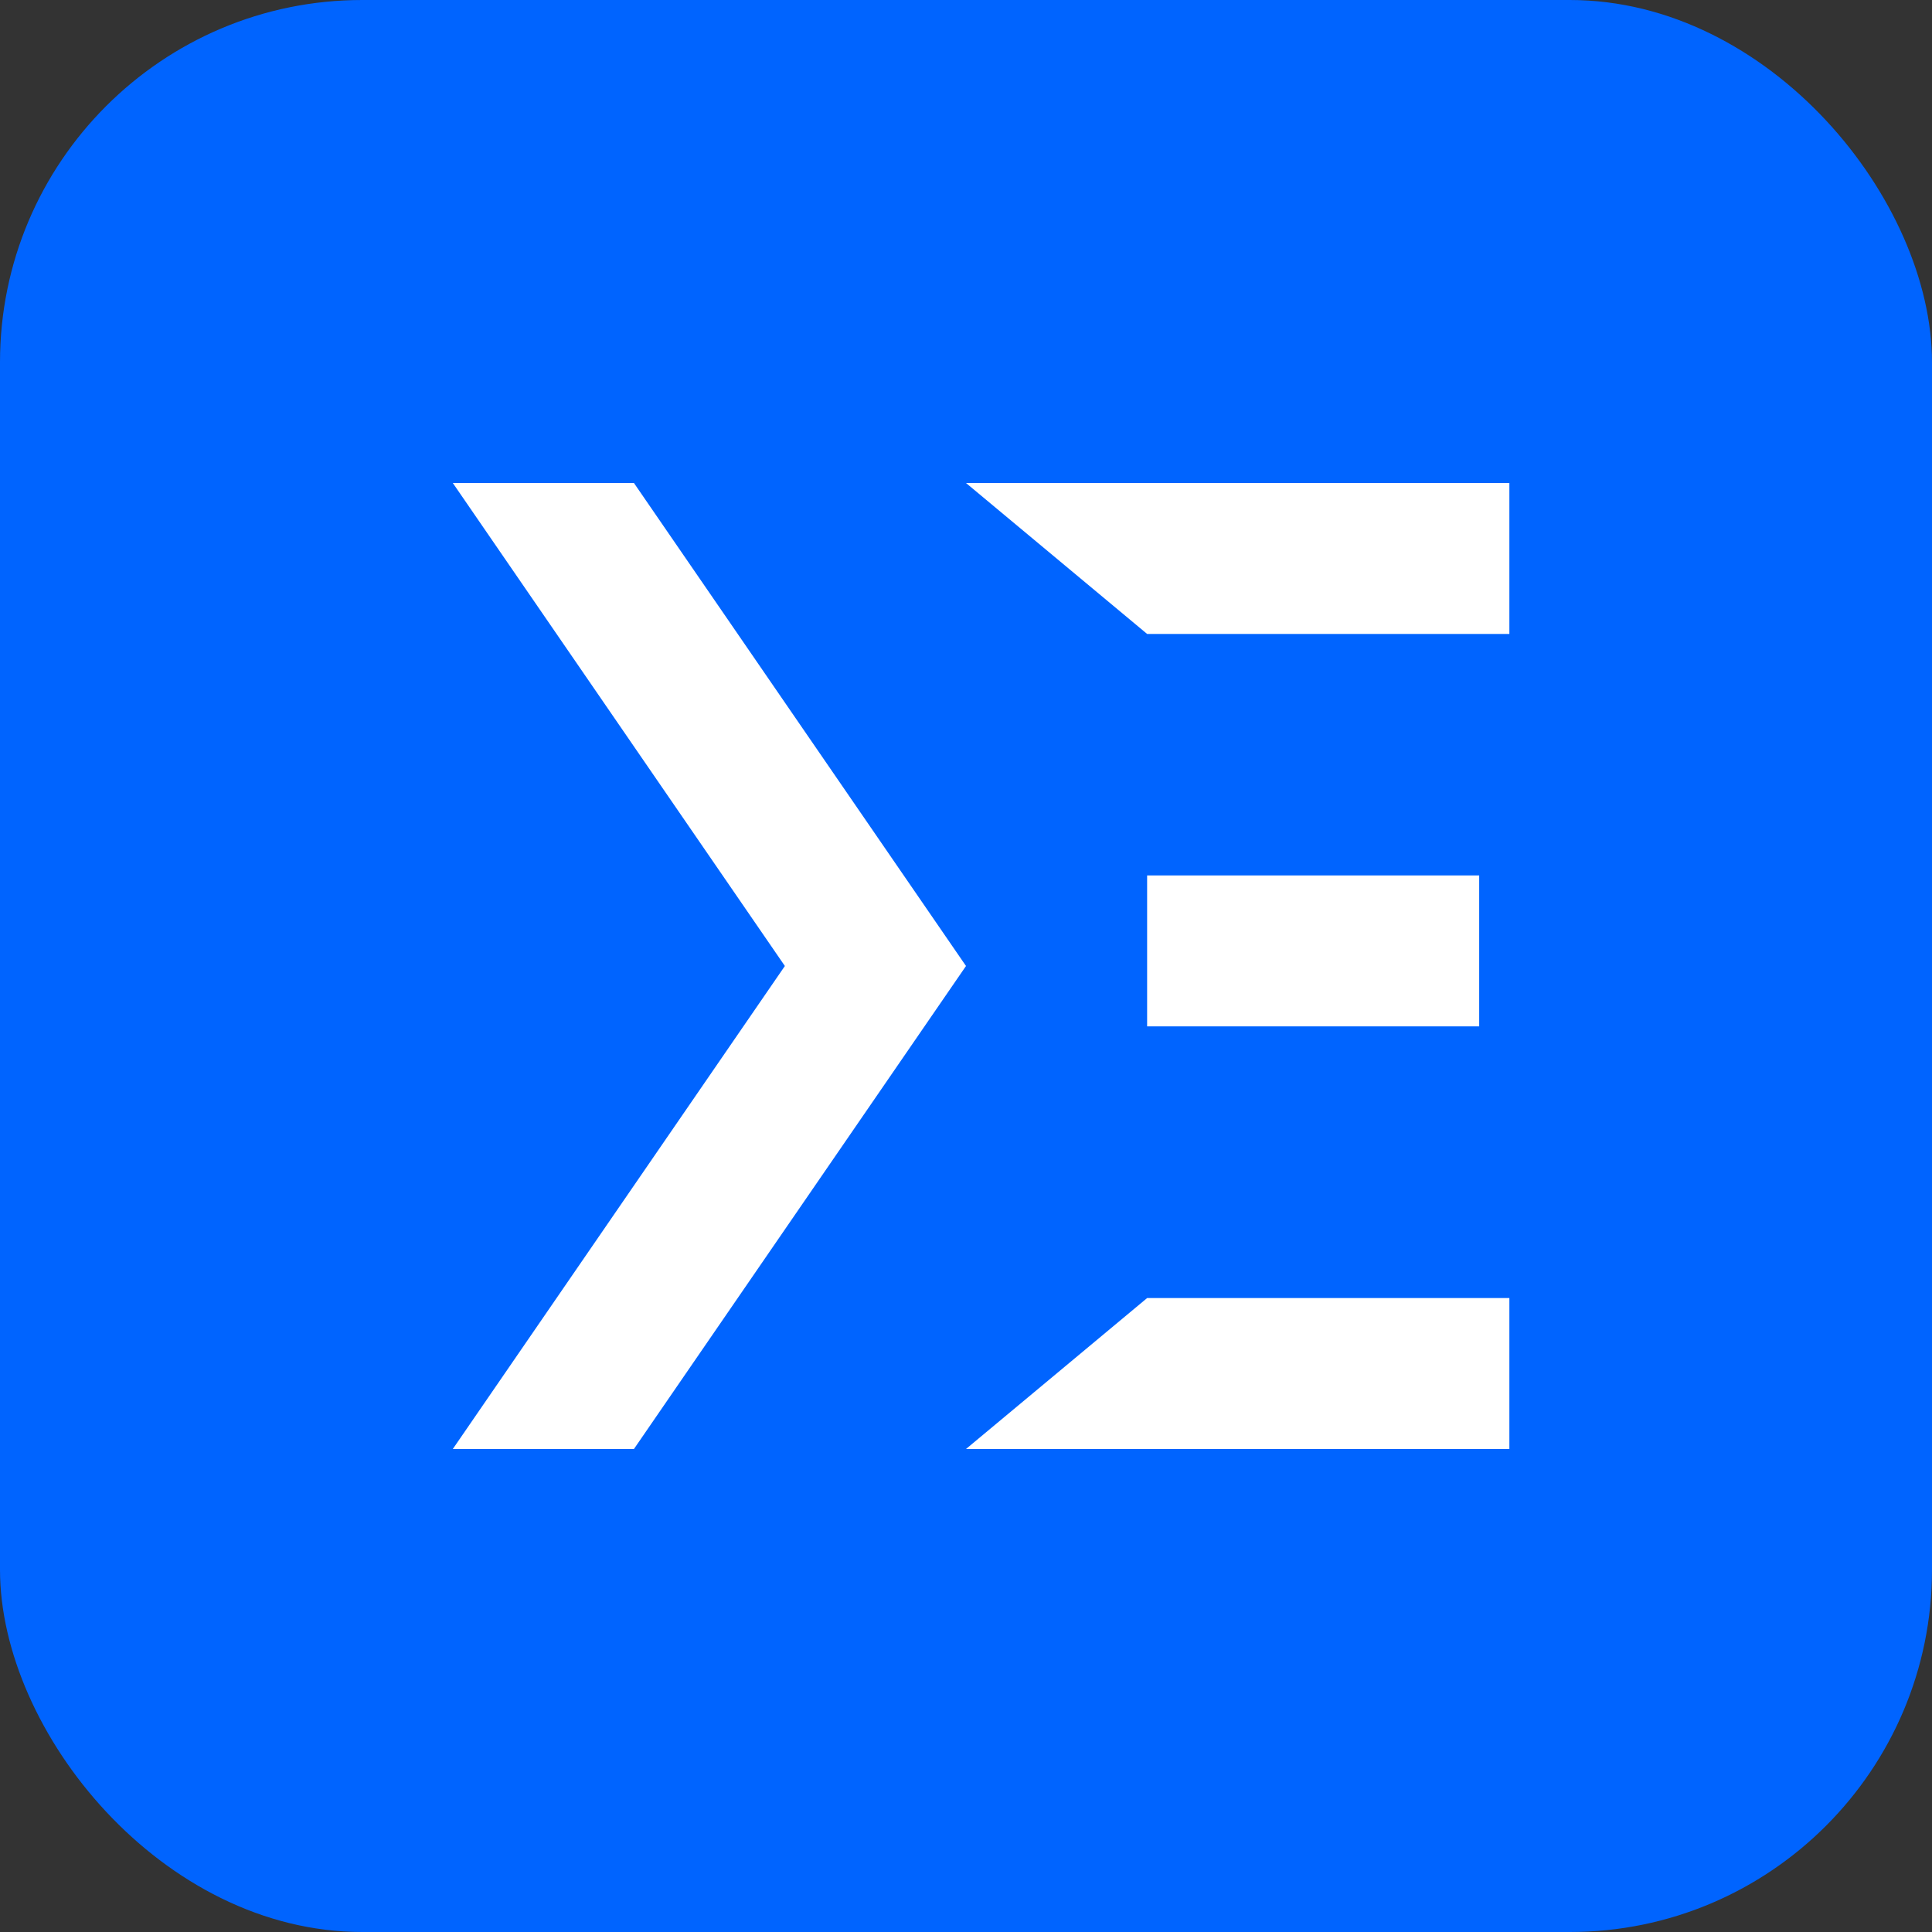
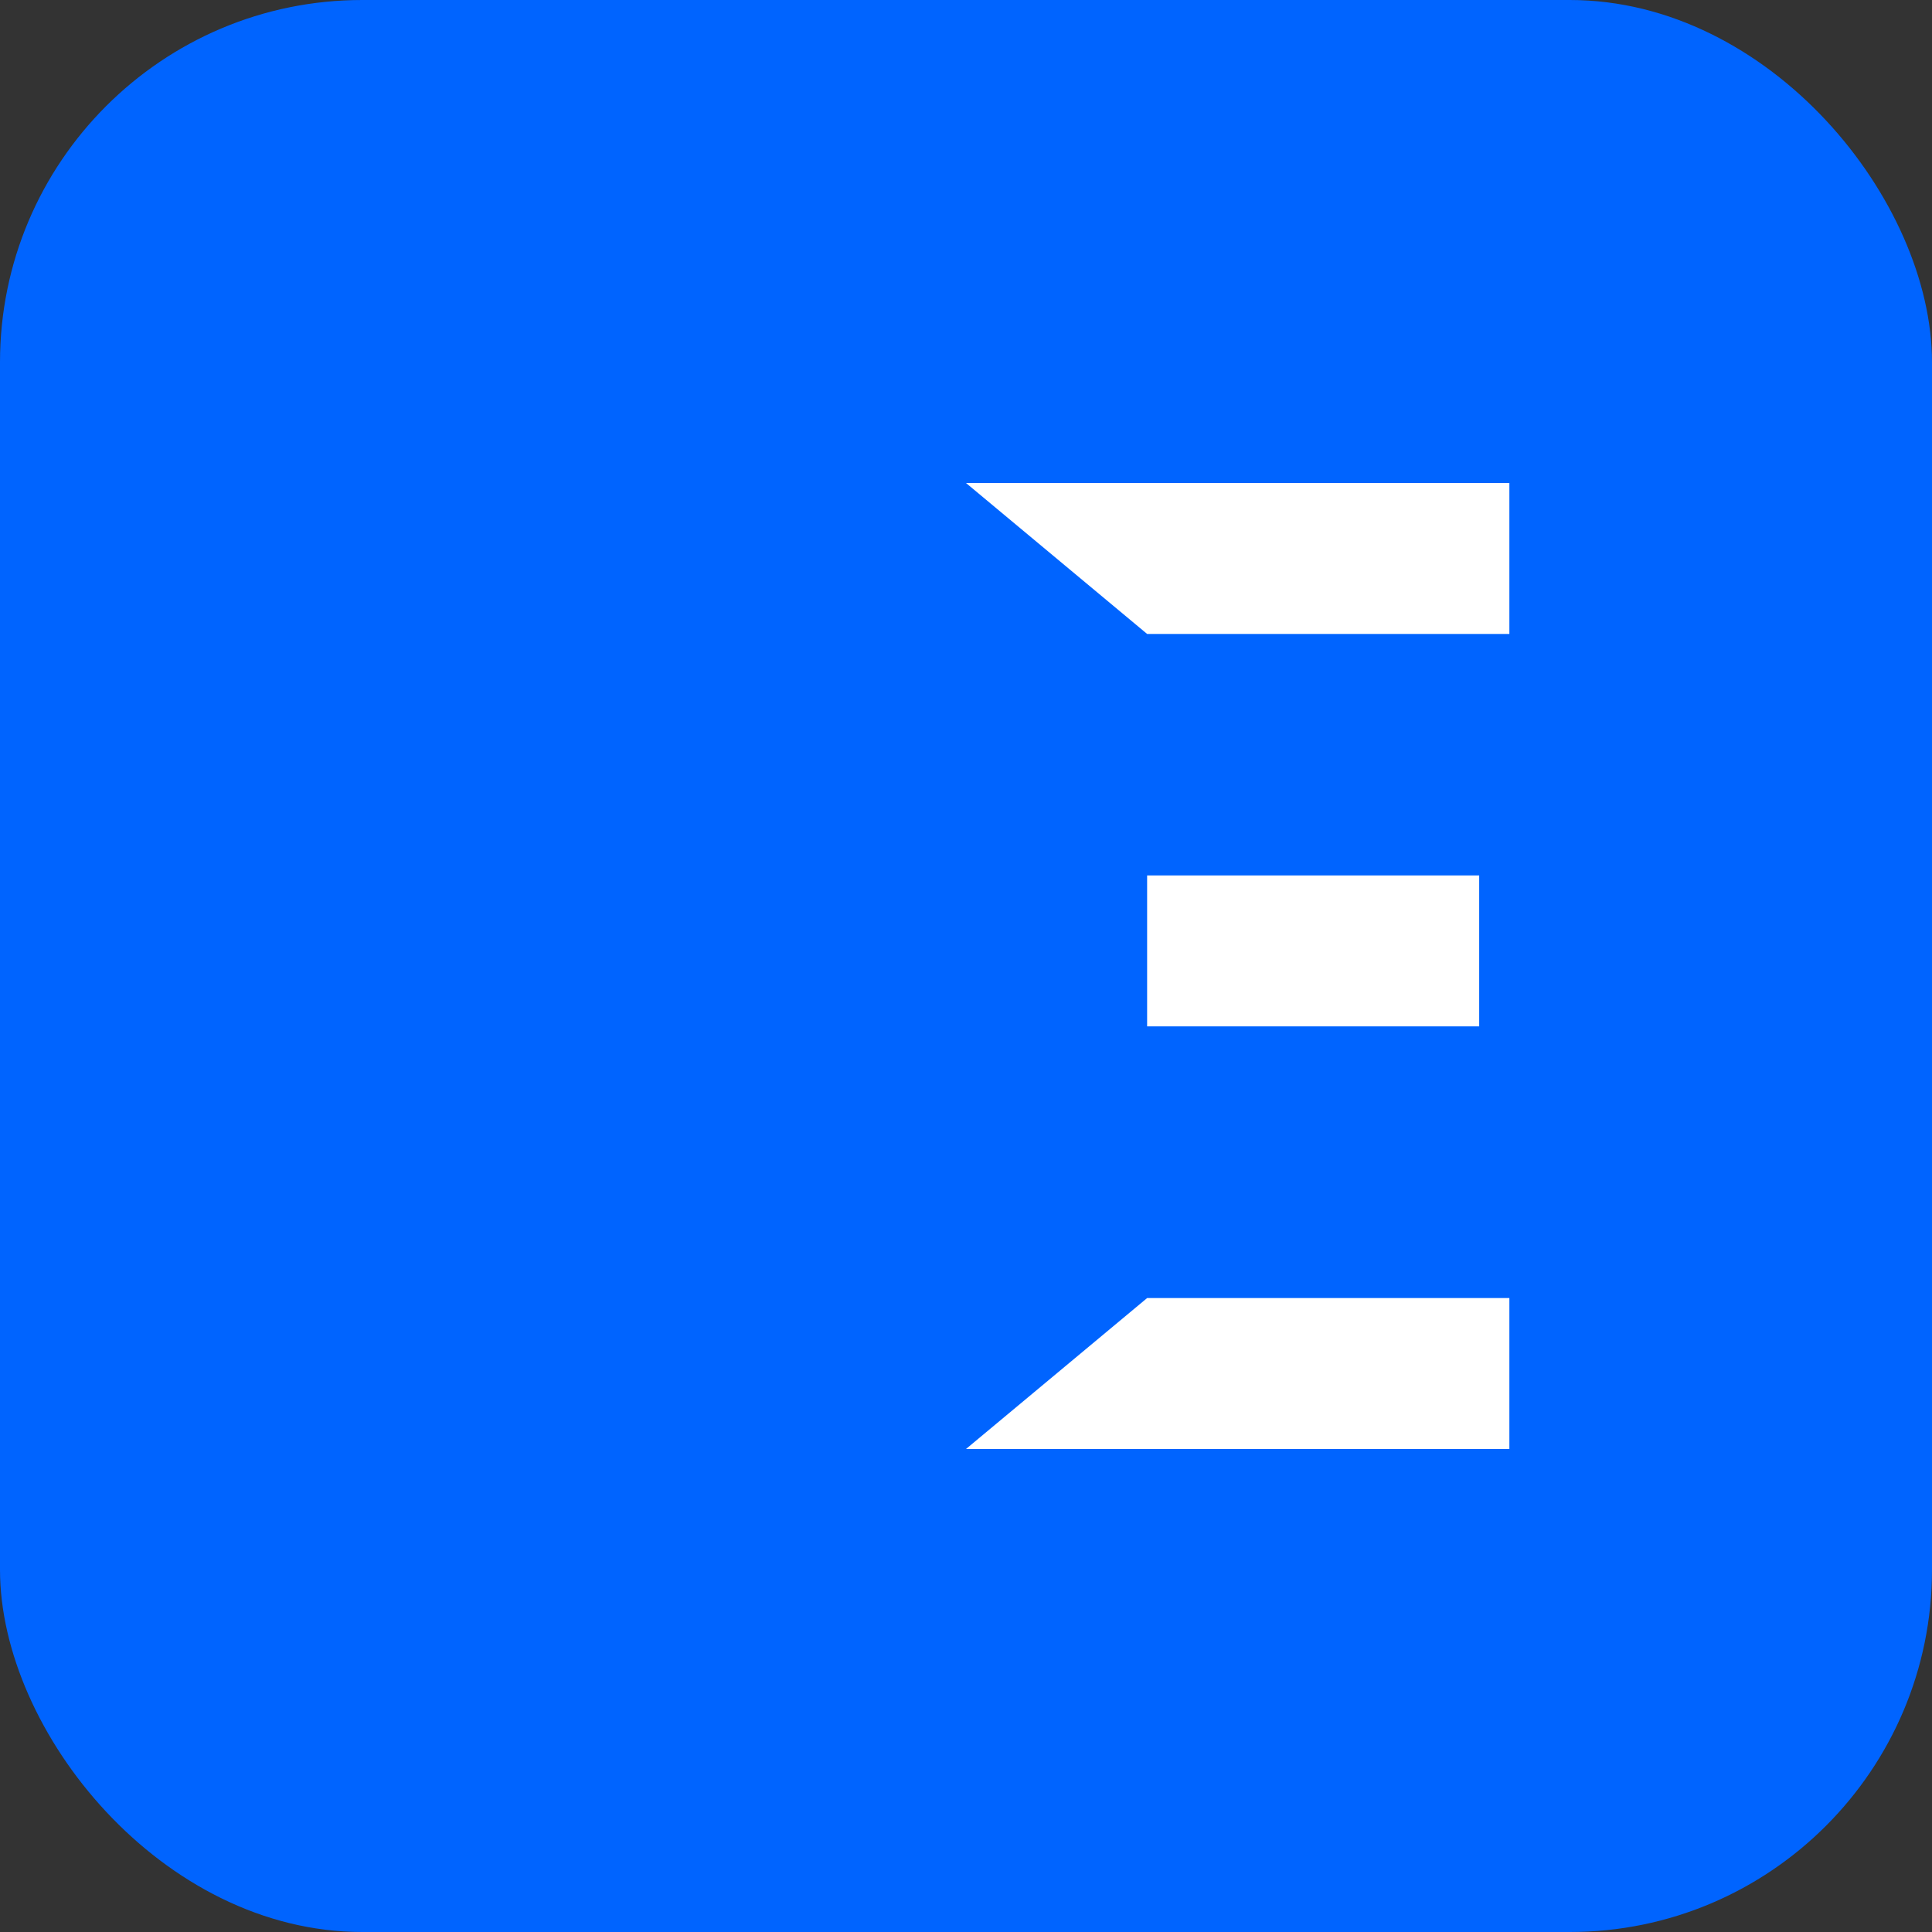
<svg xmlns="http://www.w3.org/2000/svg" width="32" height="32" viewBox="0 0 32 32">
  <rect x="0" y="0" width="32" height="32" fill="#333333" stroke="none" />
  <rect width="32" height="32" rx="6" fill="#0064FF" />
-   <path d="M7.5 8L13 16L7.5 24H10.5L16 16L10.5 8H7.5Z" fill="white" />
  <path d="M16 8H25V10.5H19L16 8Z" fill="white" />
  <path d="M19 14.5H24.5V17H19V14.5Z" fill="white" />
  <path d="M16 24H25V21.5H19L16 24Z" fill="white" />
</svg>